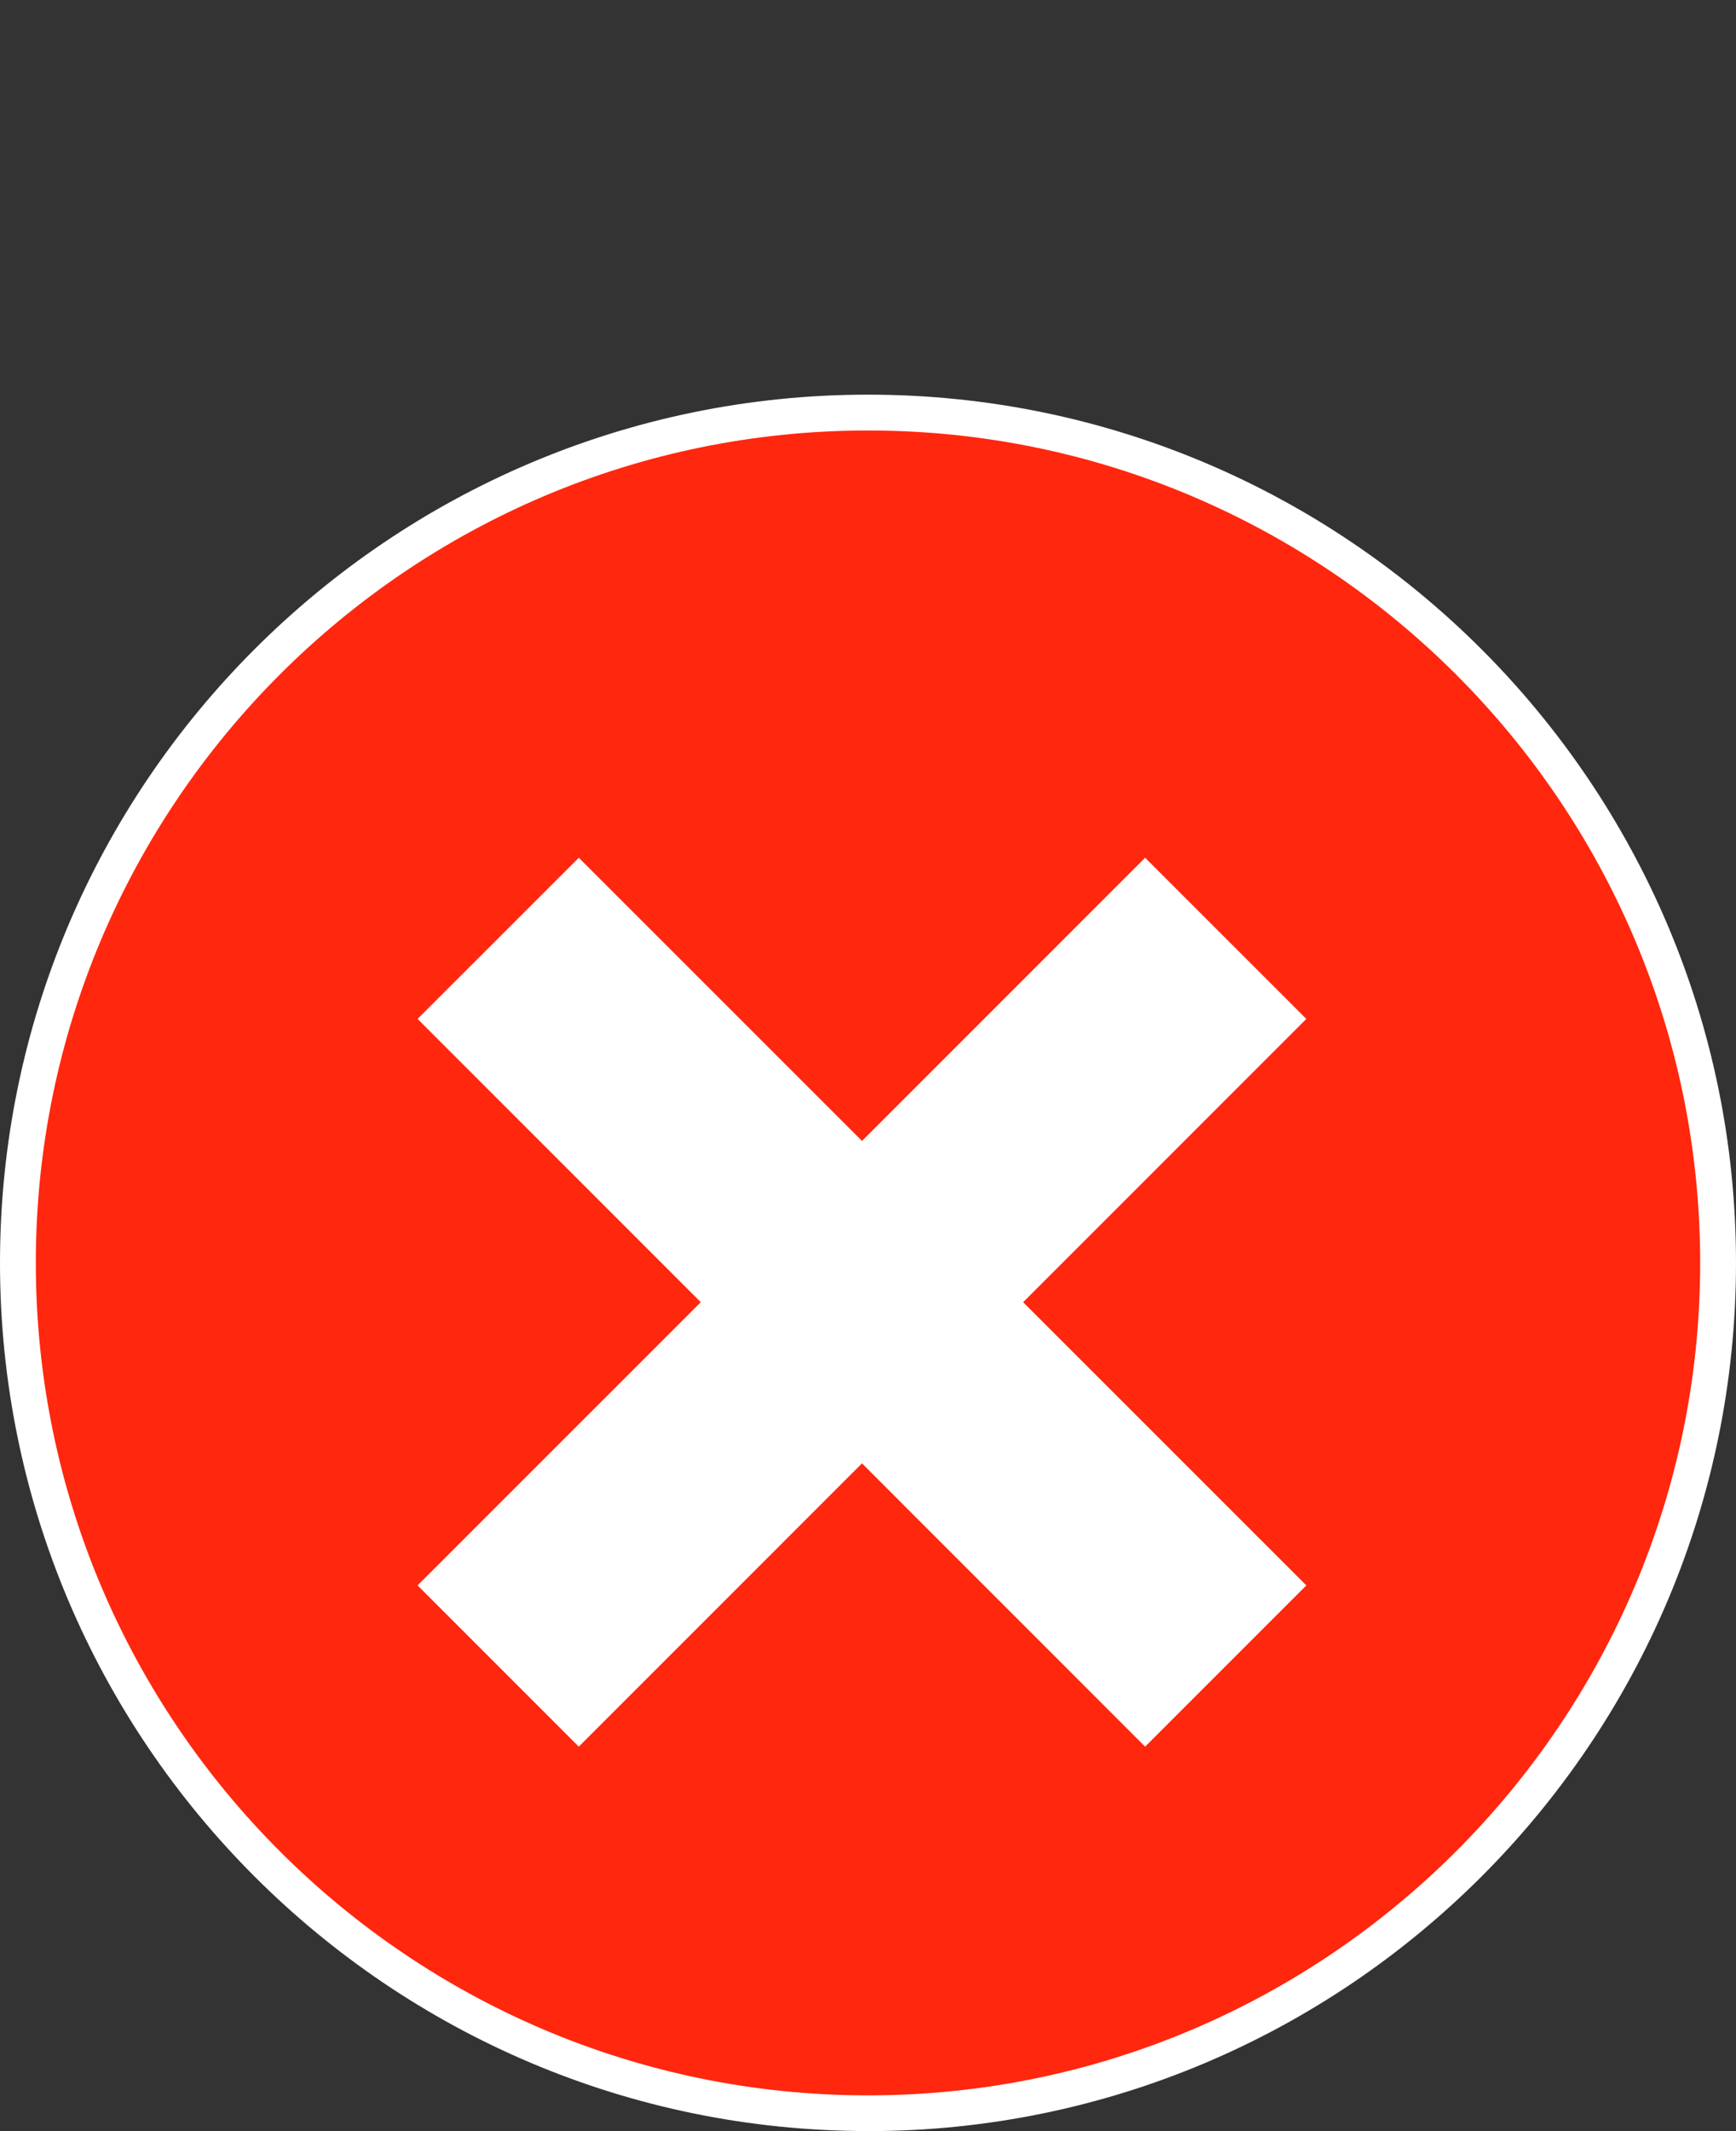
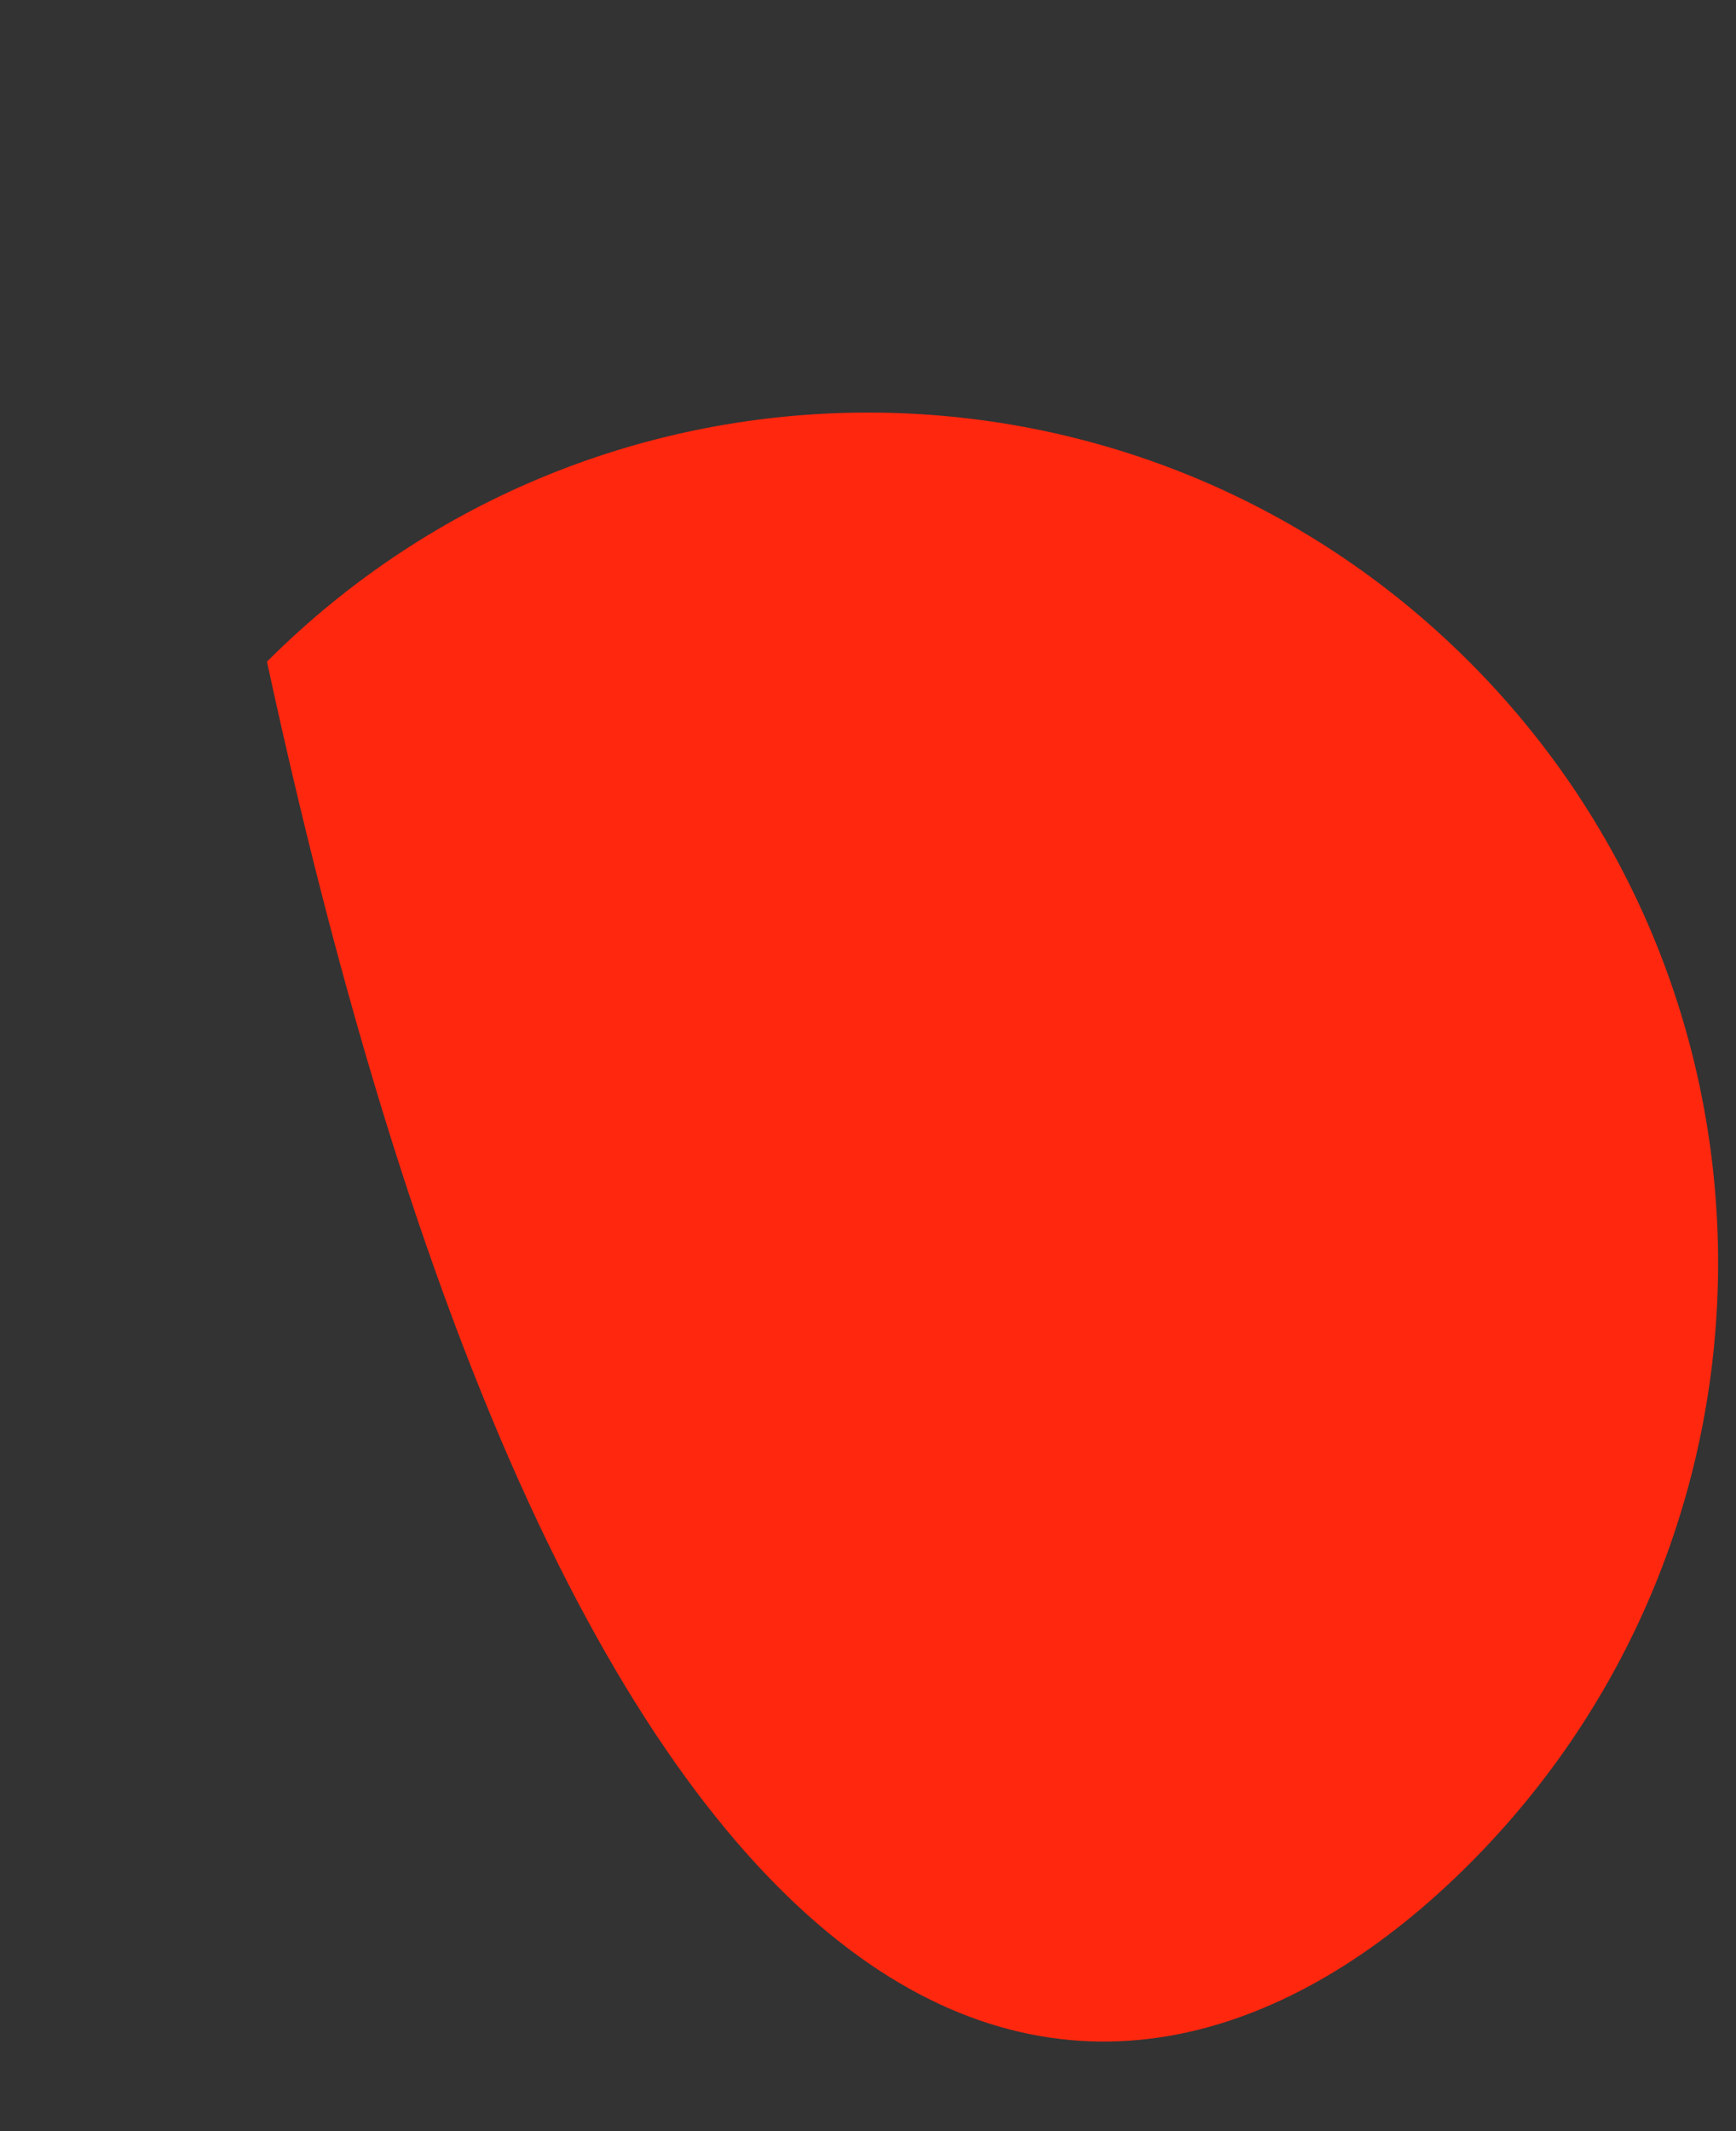
<svg xmlns="http://www.w3.org/2000/svg" width="22" height="27" viewBox="0 0 22 27" fill="none">
  <rect x="0" y="0" width="22" height="27" fill="#333333" stroke="none" />
-   <path d="M18.618 23.618C22.825 19.411 22.825 12.59 18.618 8.383C14.411 4.175 7.59 4.175 3.383 8.383C-0.824 12.59 -0.824 19.411 3.383 23.618C7.59 27.825 14.411 27.825 18.618 23.618Z" fill="#FF270E" />
-   <path d="M11 26.999C4.935 26.999 0 22.065 0 16C0 9.935 4.935 5 11 5C17.065 5 22 9.934 22 16C22 22.066 17.066 27 11 27V26.999ZM11 5.454C5.184 5.454 0.454 10.185 0.454 16C0.454 21.816 5.184 26.547 11 26.547C16.815 26.547 21.546 21.816 21.546 16C21.546 10.185 16.814 5.454 11 5.454Z" fill="white" />
-   <path d="M16.163 12.909L14.512 11.258L10.923 14.847L7.334 11.258L5.683 12.909L9.271 16.498L5.683 20.086L7.334 21.738L10.923 18.149L14.512 21.738L16.163 20.086L12.574 16.498L16.163 12.909Z" fill="white" />
-   <path d="M14.512 22.129L10.924 18.54L7.335 22.129L5.292 20.086L8.881 16.498L5.292 12.909L7.335 10.867L10.924 14.455L14.512 10.867L16.555 12.909L12.966 16.498L16.555 20.086L14.512 22.129ZM10.924 17.758L14.512 21.346L15.772 20.086L12.183 16.498L15.772 12.909L14.512 11.649L10.924 15.238L7.335 11.649L6.075 12.909L9.664 16.498L6.075 20.086L7.335 21.346L10.924 17.758Z" fill="white" />
+   <path d="M18.618 23.618C22.825 19.411 22.825 12.59 18.618 8.383C14.411 4.175 7.59 4.175 3.383 8.383C7.59 27.825 14.411 27.825 18.618 23.618Z" fill="#FF270E" />
</svg>